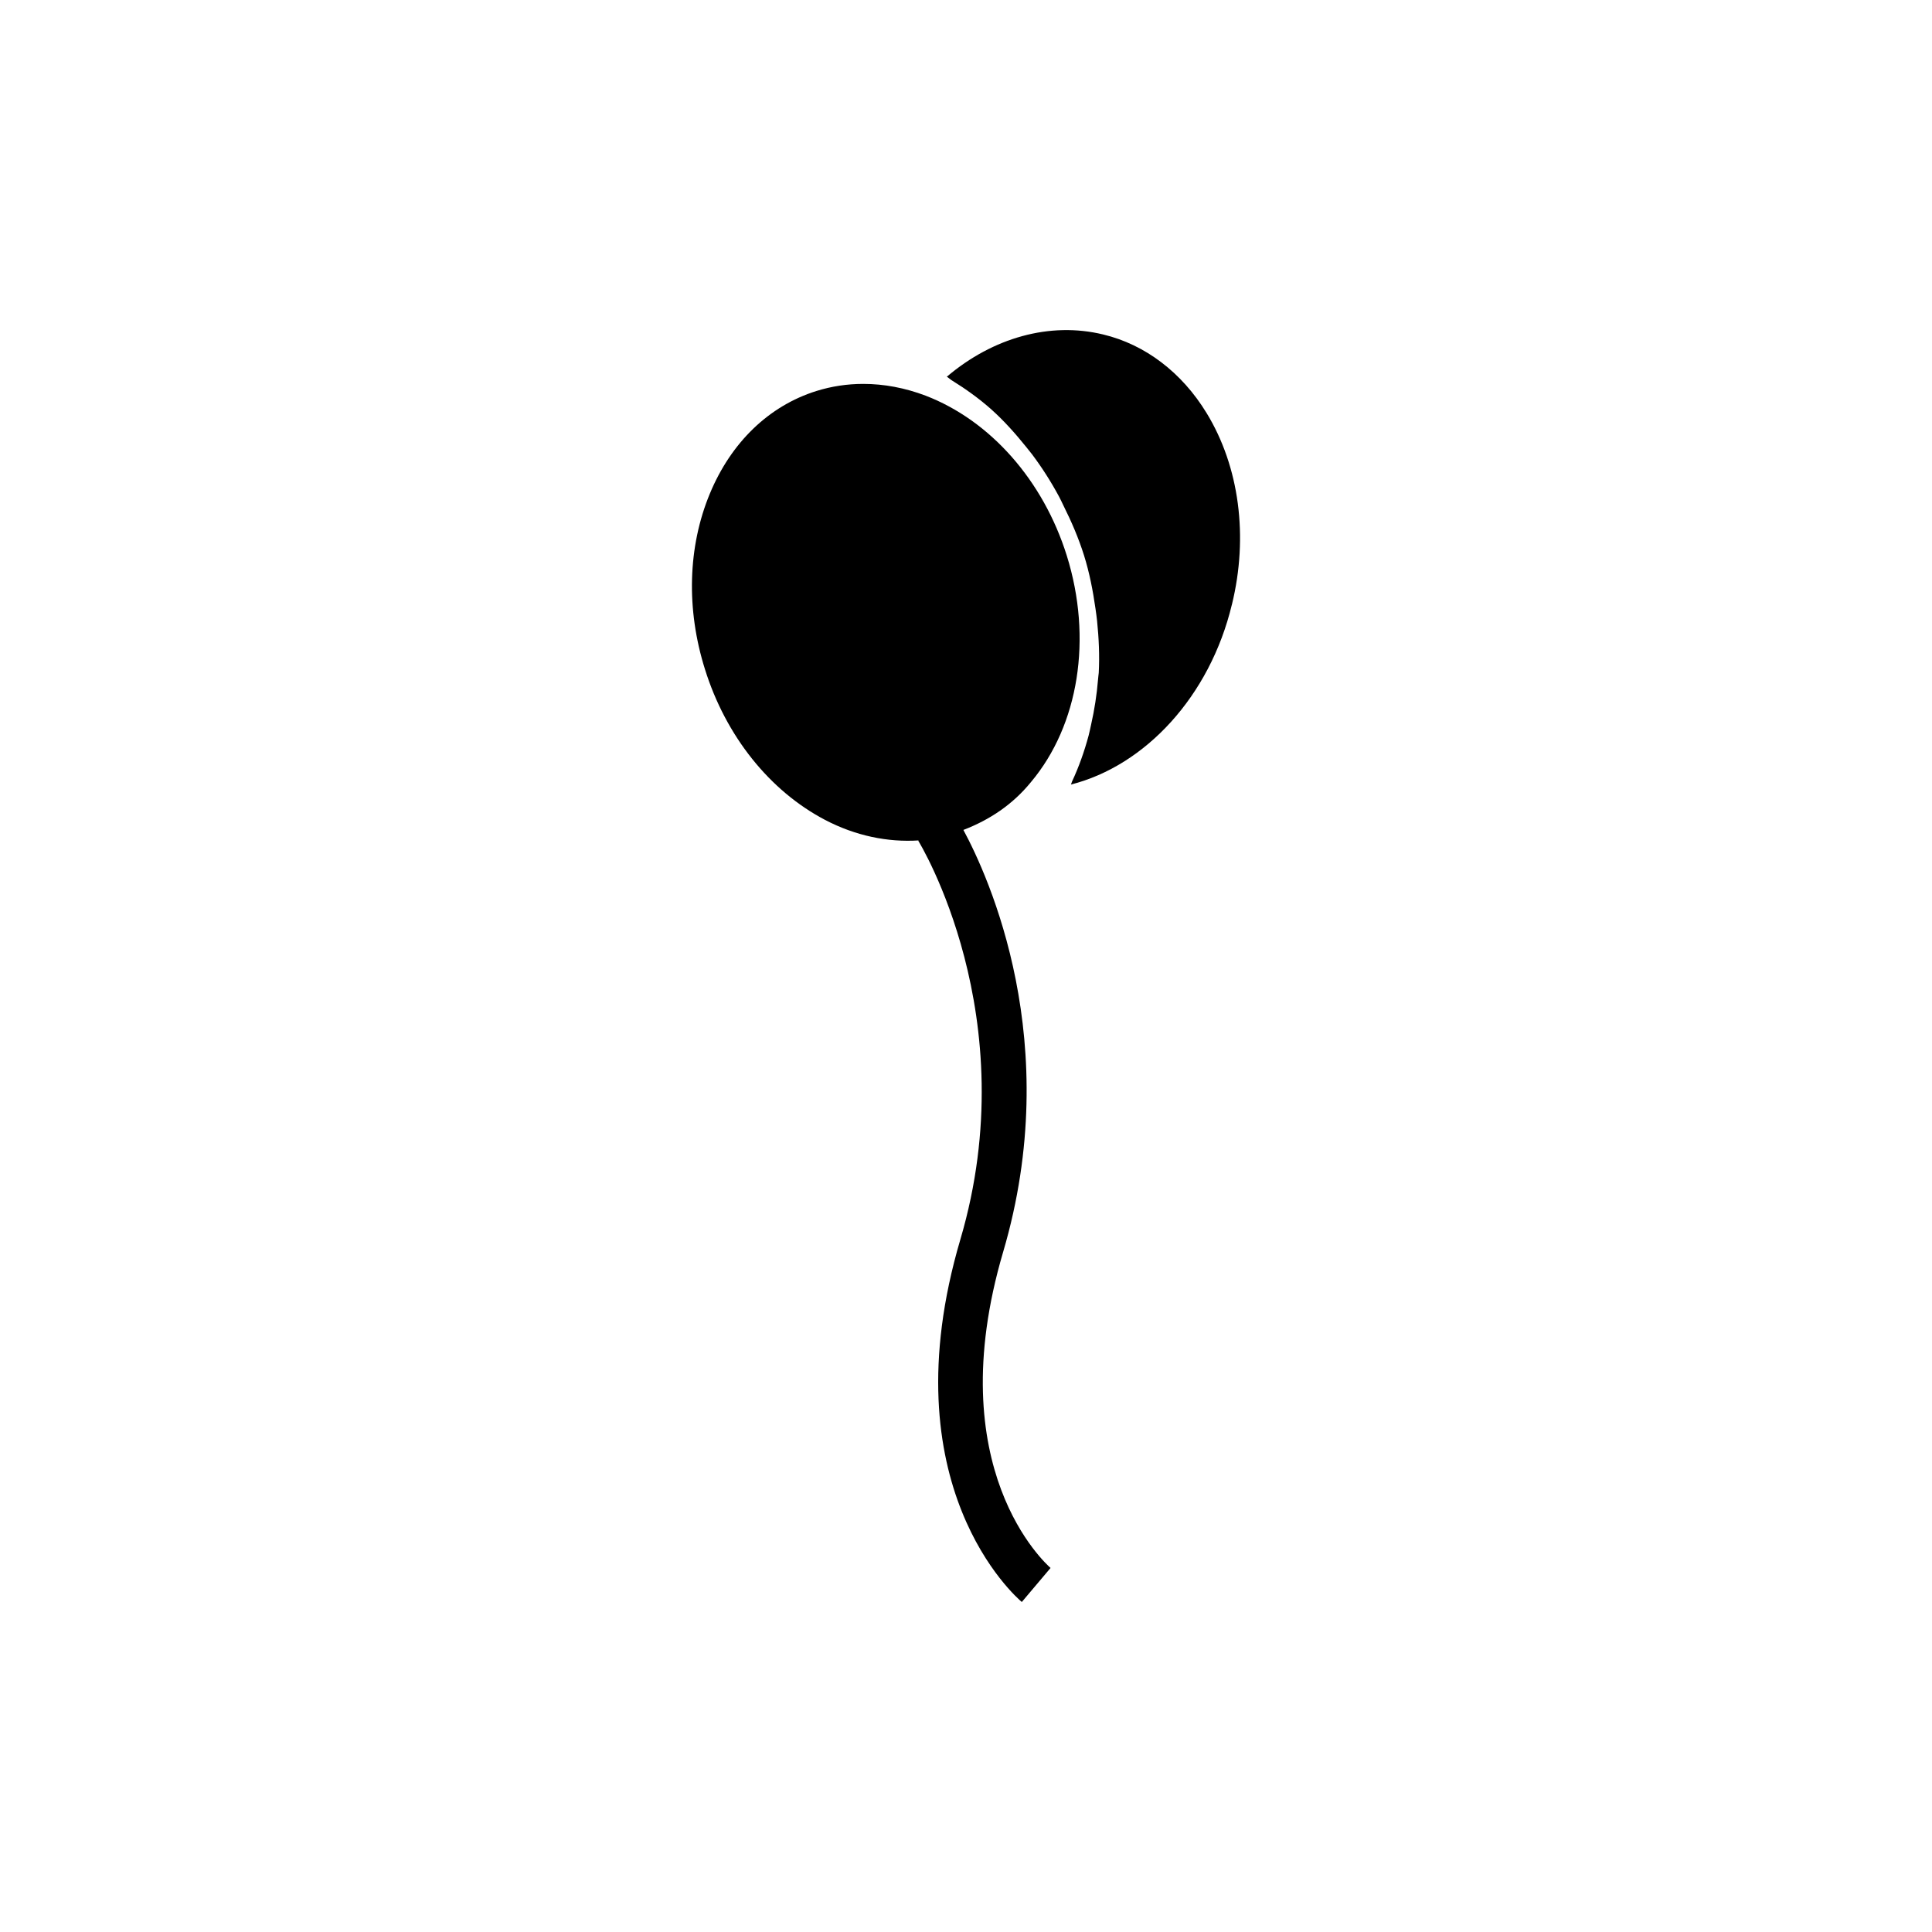
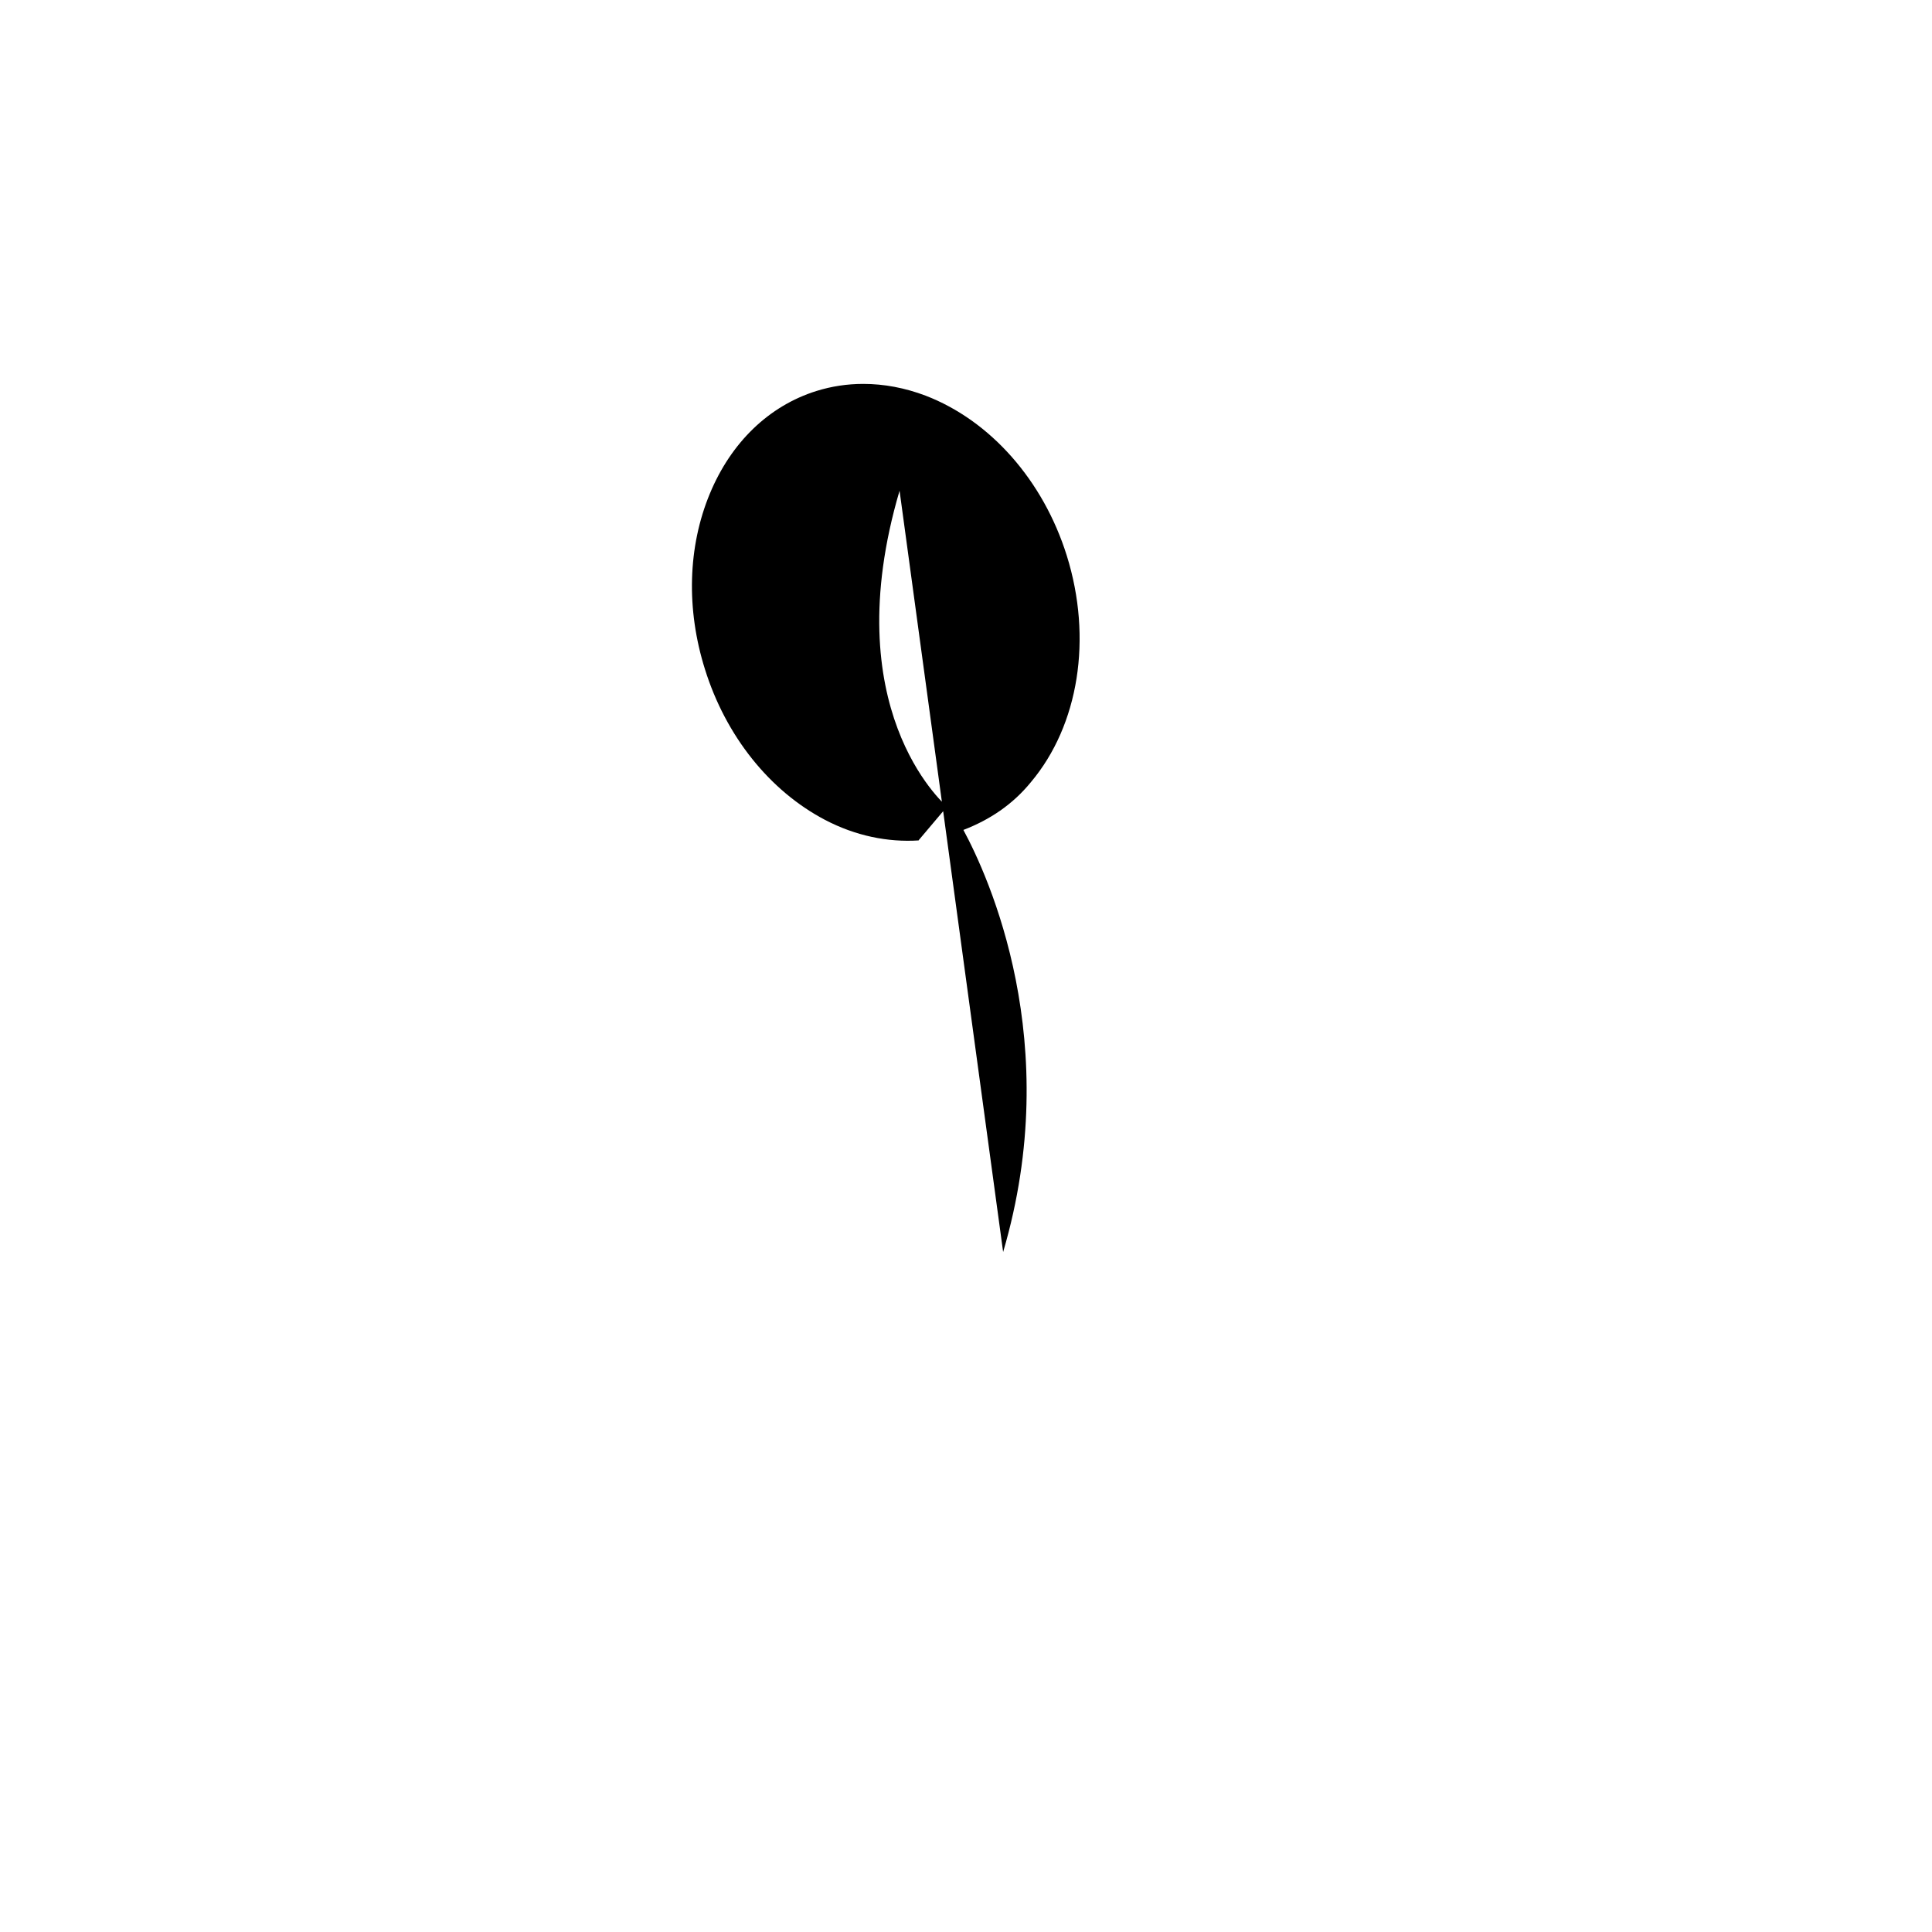
<svg xmlns="http://www.w3.org/2000/svg" fill="#000000" width="800px" height="800px" version="1.1" viewBox="144 144 512 512">
  <g>
-     <path d="m463.75 253.45c-6.566-10.77-16.297-18.152-27.41-20.812-14.074-3.418-29.191 0.82-41.422 11.195 0.426 0.25 0.805 0.629 1.211 0.898 3.715 2.297 7.305 4.848 10.629 7.809l0.031 0.031c3.32 2.977 6.328 6.359 9.18 9.902 0.504 0.66 1.039 1.273 1.543 1.938 2.66 3.543 5.055 7.305 7.195 11.289 0.395 0.738 0.738 1.512 1.117 2.281 2.109 4.219 4 8.582 5.449 13.195 1.465 4.676 2.363 9.383 3.039 14.105 0.156 1.102 0.316 2.188 0.426 3.273 0.473 4.613 0.676 9.211 0.441 13.746-0.047 0.598-0.156 1.164-0.188 1.762-0.332 4.094-0.961 8.094-1.844 11.996-0.219 0.977-0.41 1.953-0.66 2.898-1.133 4.219-2.582 8.297-4.394 12.172-0.109 0.25-0.156 0.535-0.285 0.789 19.695-5.008 36.824-23.379 42.652-47.703 0 0 0-0.016 0.016-0.031 4.406-18.004 1.965-36.504-6.727-50.734z" />
-     <path d="m409.84 475.79c16.344-55.434-3.891-99.535-10.531-111.85 6.941-2.66 13.035-6.723 17.82-12.578 0.031-0.031 0.047-0.062 0.078-0.094 12.707-15.113 16.344-38.102 9.508-60-6.234-19.93-20.23-35.801-37.422-42.414-5.481-2.078-11.051-3.117-16.516-3.117-4.25 0-8.422 0.629-12.453 1.891-12.547 3.938-22.578 13.602-28.215 27.207-5.84 14.09-6.297 30.605-1.289 46.523 5.512 17.664 17.113 32.211 31.836 39.926 8.031 4.203 16.578 5.969 24.828 5.434l-0.141 0.078c0.285 0.457 28.574 46.57 11.164 105.66-19.254 65.289 14.816 94.844 16.281 96.086l7.621-9.02c-1.188-1.062-29.512-26.234-12.57-83.734z" />
+     <path d="m409.84 475.79c16.344-55.434-3.891-99.535-10.531-111.85 6.941-2.66 13.035-6.723 17.82-12.578 0.031-0.031 0.047-0.062 0.078-0.094 12.707-15.113 16.344-38.102 9.508-60-6.234-19.93-20.23-35.801-37.422-42.414-5.481-2.078-11.051-3.117-16.516-3.117-4.25 0-8.422 0.629-12.453 1.891-12.547 3.938-22.578 13.602-28.215 27.207-5.84 14.09-6.297 30.605-1.289 46.523 5.512 17.664 17.113 32.211 31.836 39.926 8.031 4.203 16.578 5.969 24.828 5.434l-0.141 0.078l7.621-9.02c-1.188-1.062-29.512-26.234-12.57-83.734z" />
  </g>
</svg>